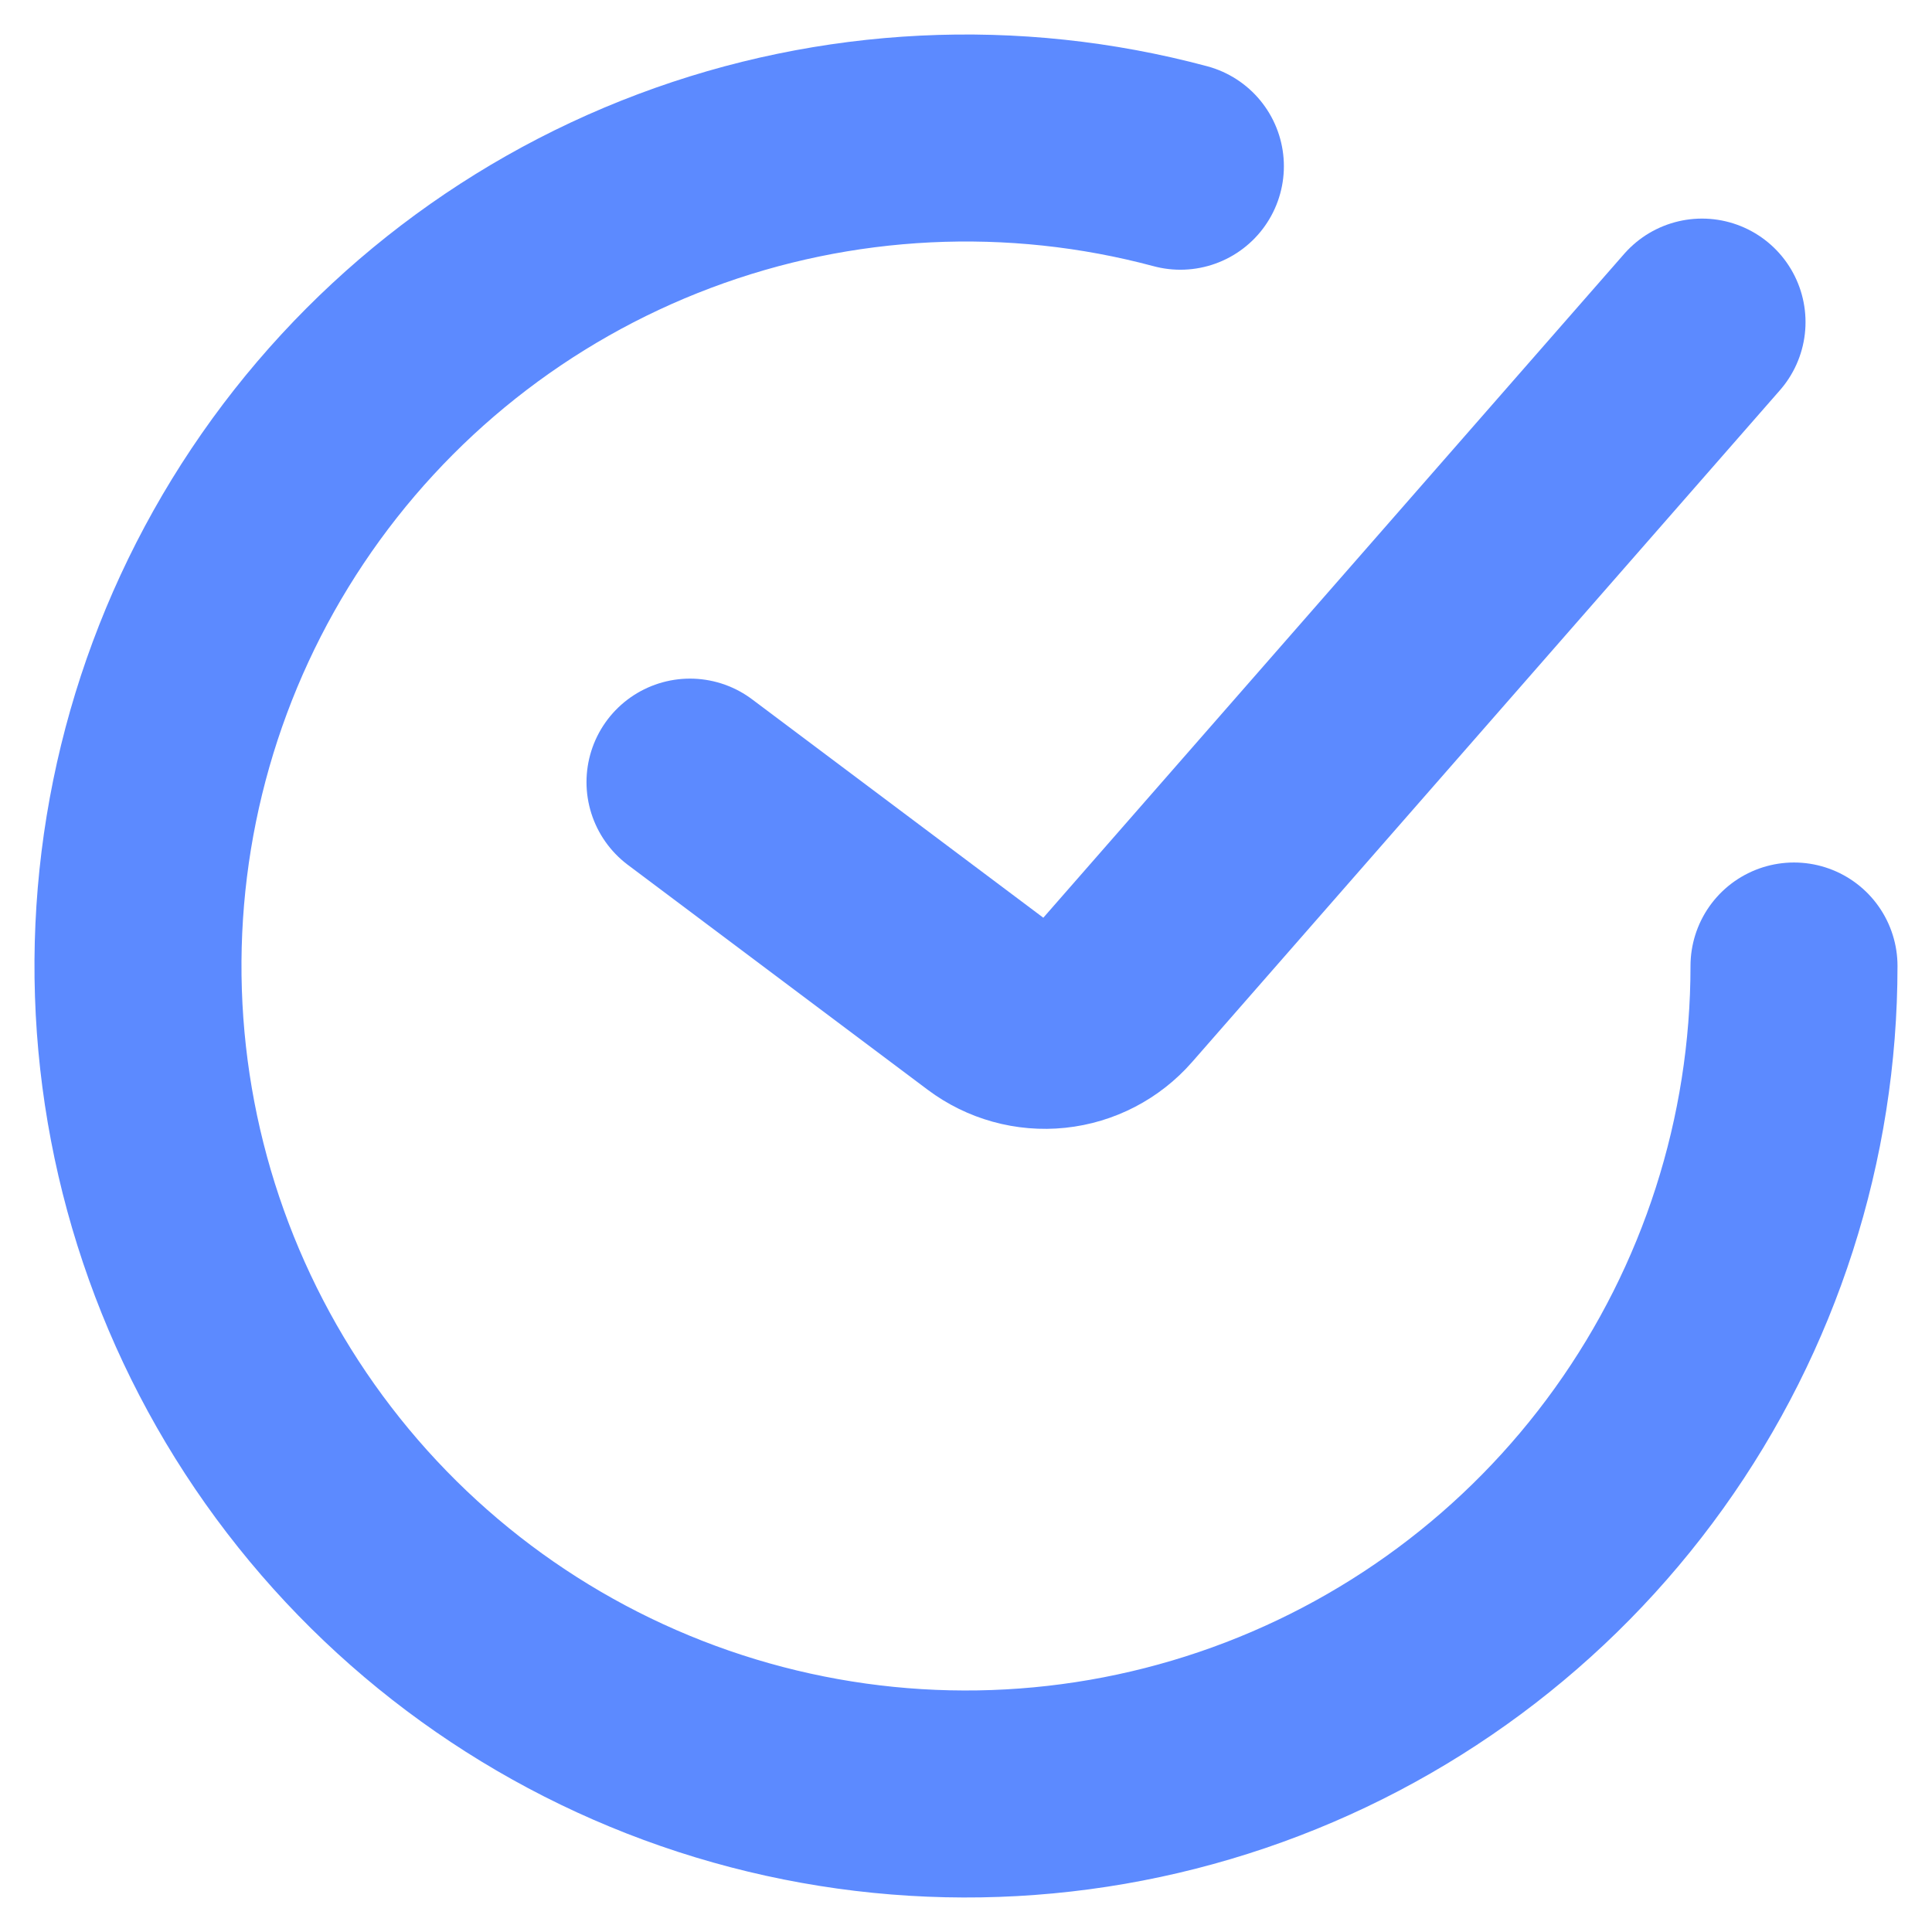
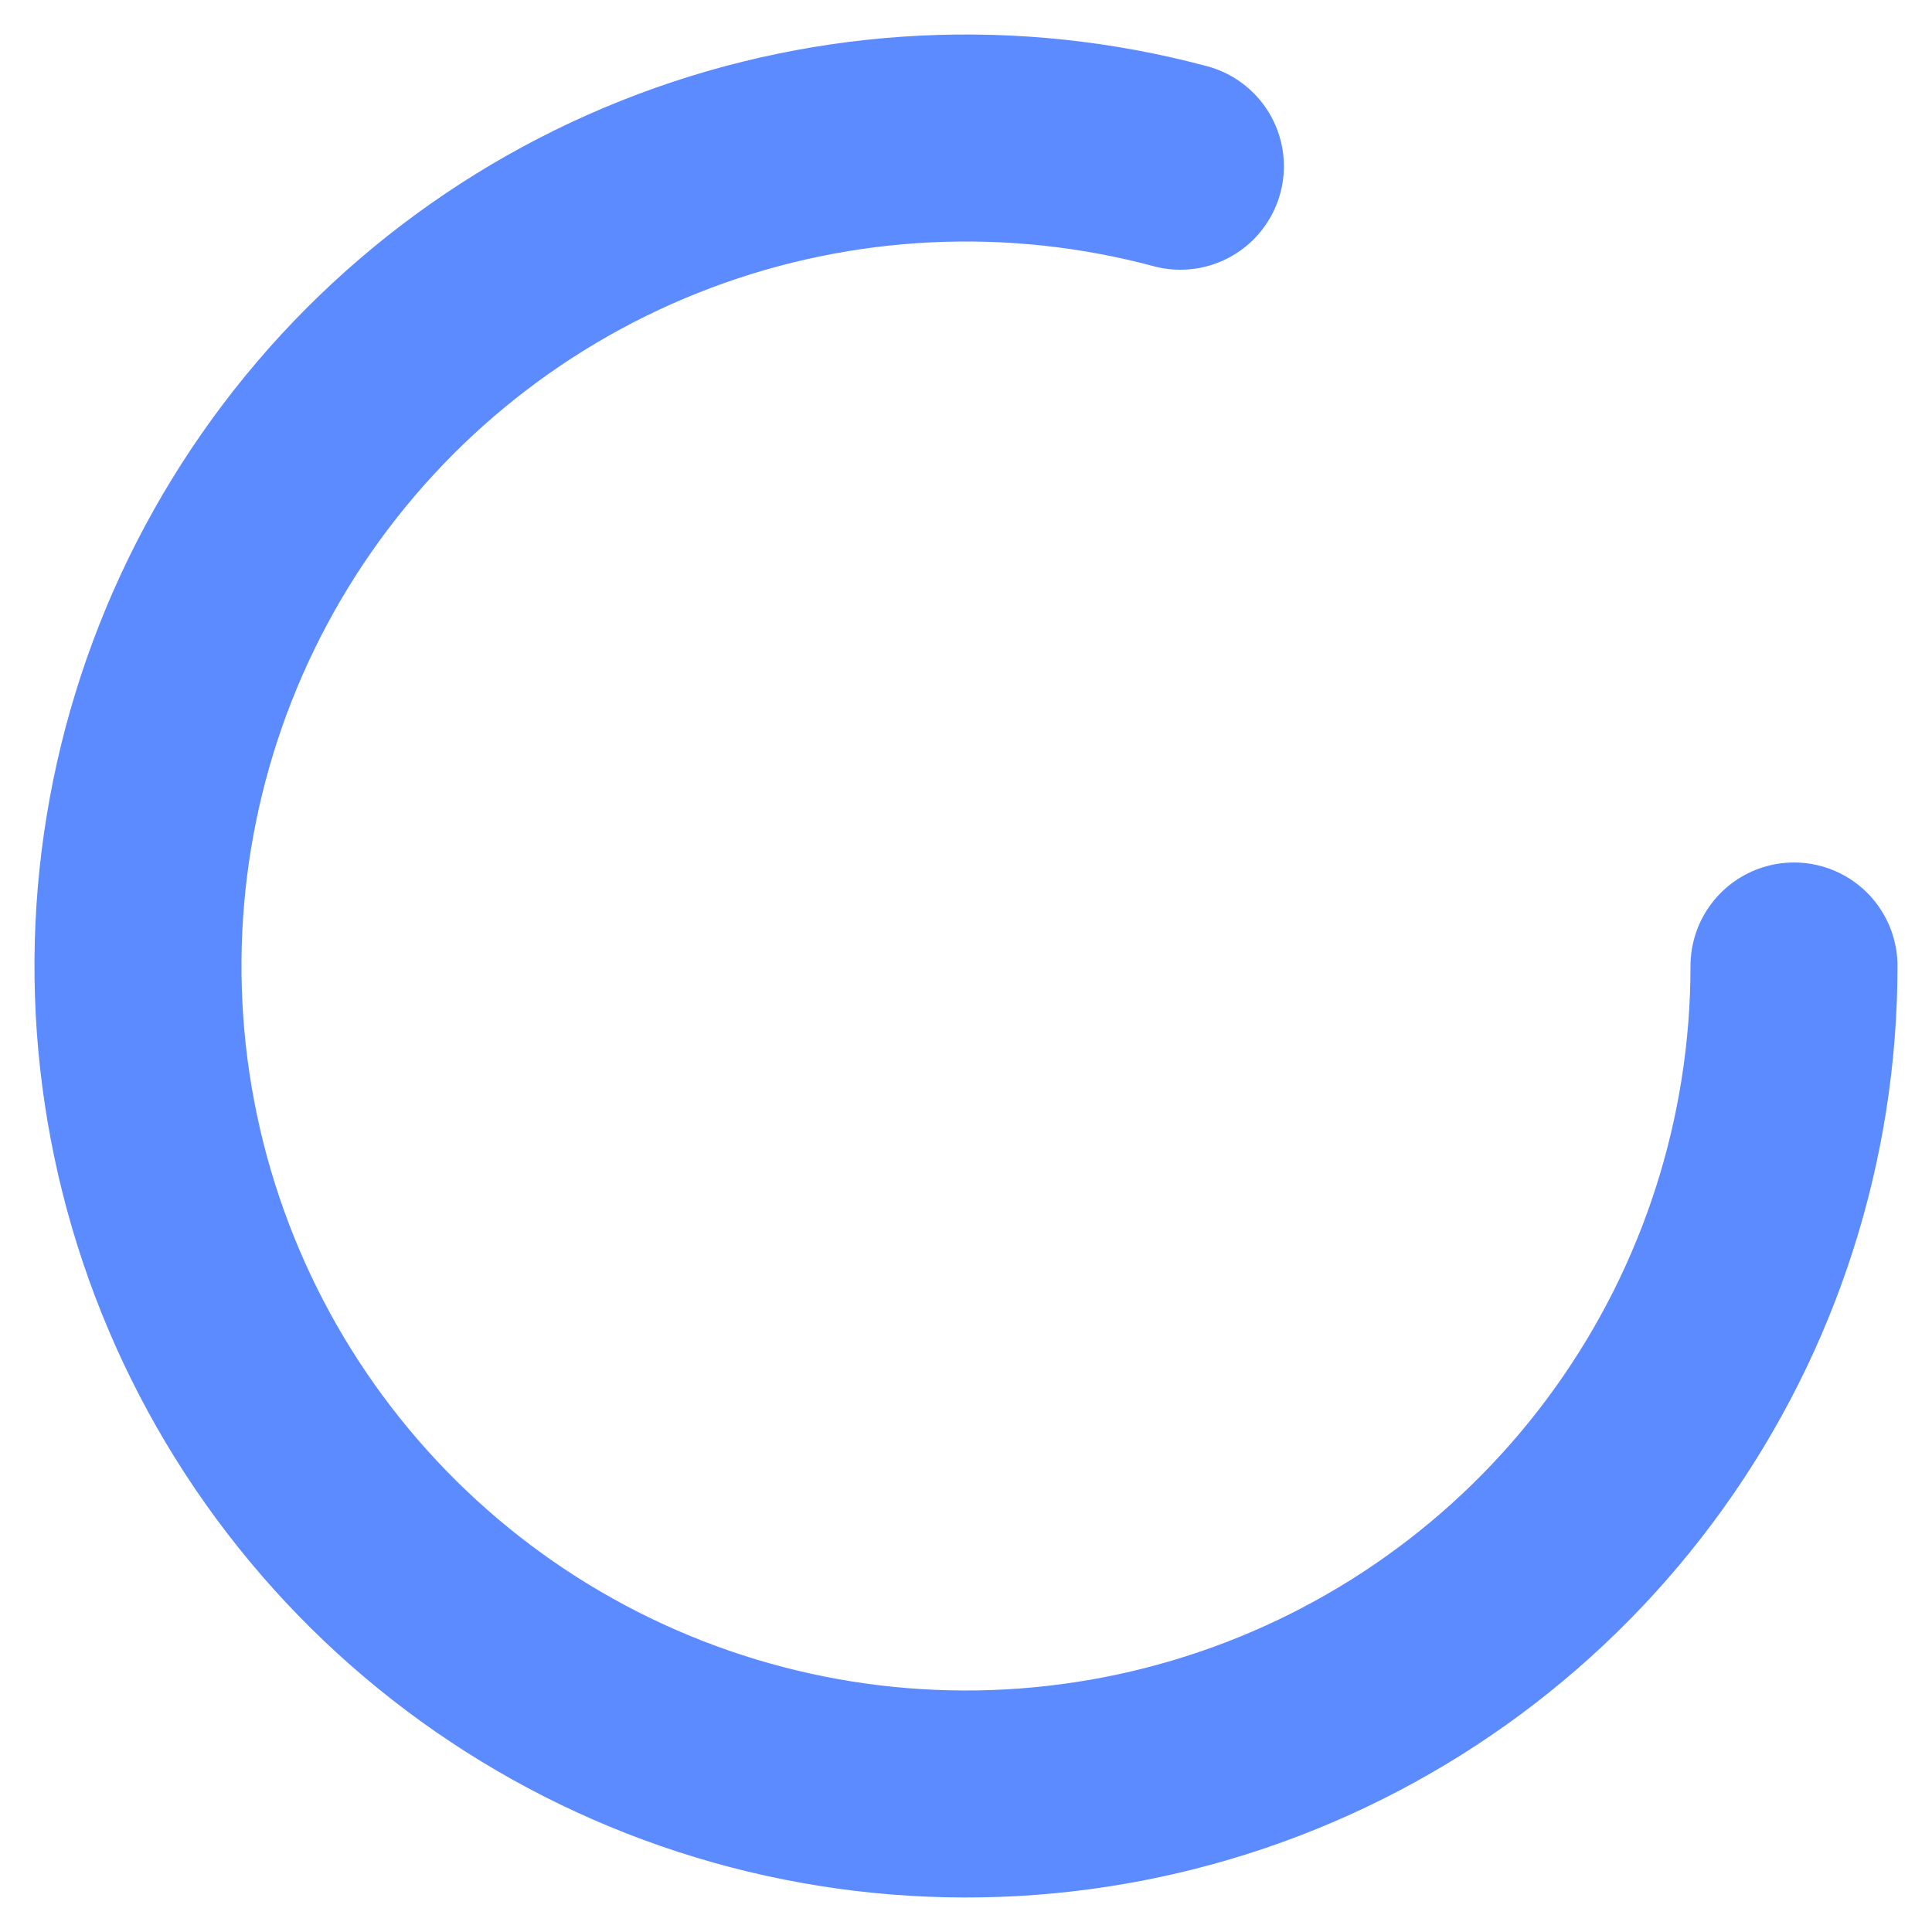
<svg xmlns="http://www.w3.org/2000/svg" width="28" height="28" viewBox="0 0 28 28" fill="none">
-   <path d="M10 11.335L14.344 14.593C14.613 14.795 14.949 14.888 15.283 14.853C15.618 14.818 15.927 14.657 16.148 14.404L24.667 4.668" stroke="#5C8AFF" stroke-width="3" stroke-linecap="round" />
  <path d="M26 14C26 16.507 25.215 18.952 23.754 20.99C22.294 23.028 20.232 24.557 17.857 25.363C15.483 26.169 12.916 26.211 10.516 25.483C8.117 24.755 6.006 23.294 4.48 21.305C2.953 19.316 2.088 16.898 2.006 14.392C1.924 11.886 2.63 9.417 4.023 7.333C5.416 5.248 7.427 3.652 9.774 2.769C12.12 1.886 14.685 1.76 17.107 2.409" stroke="#5C8AFF" stroke-width="3" stroke-linecap="round" />
</svg>